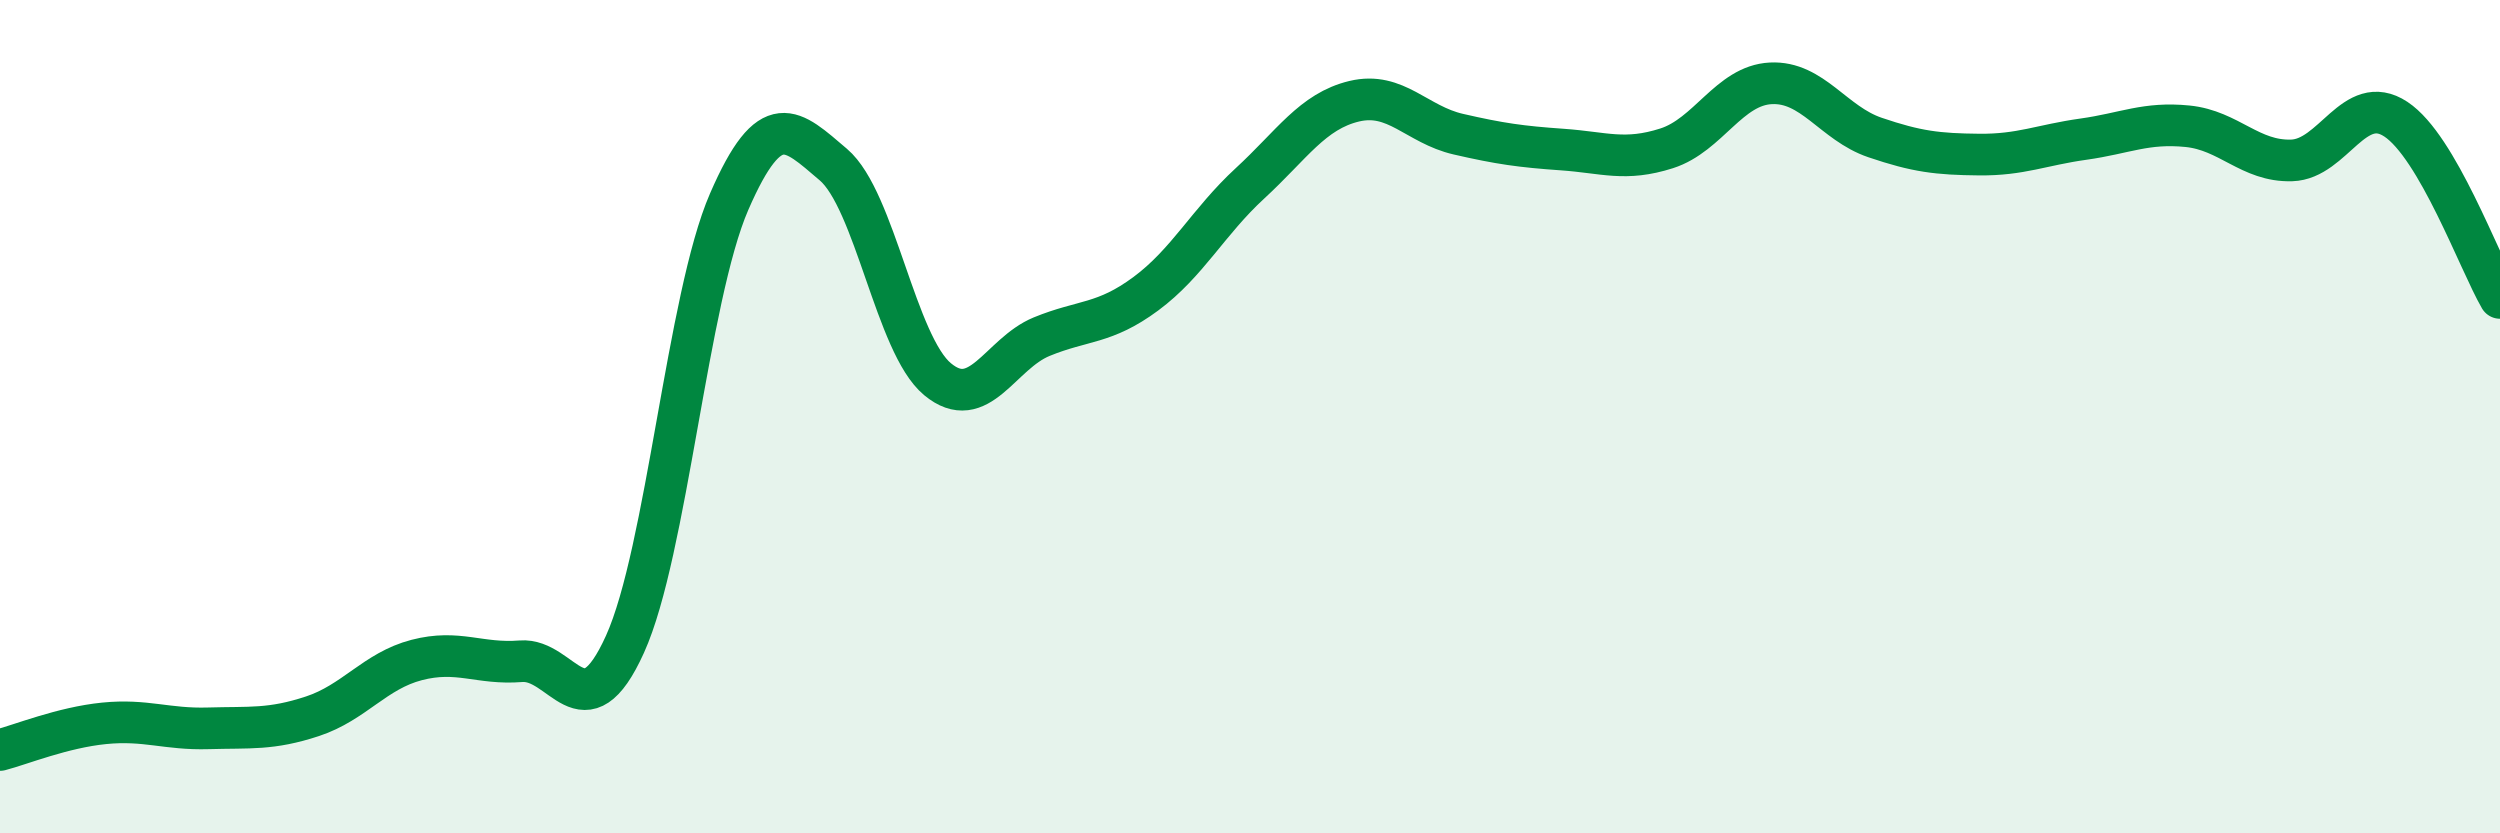
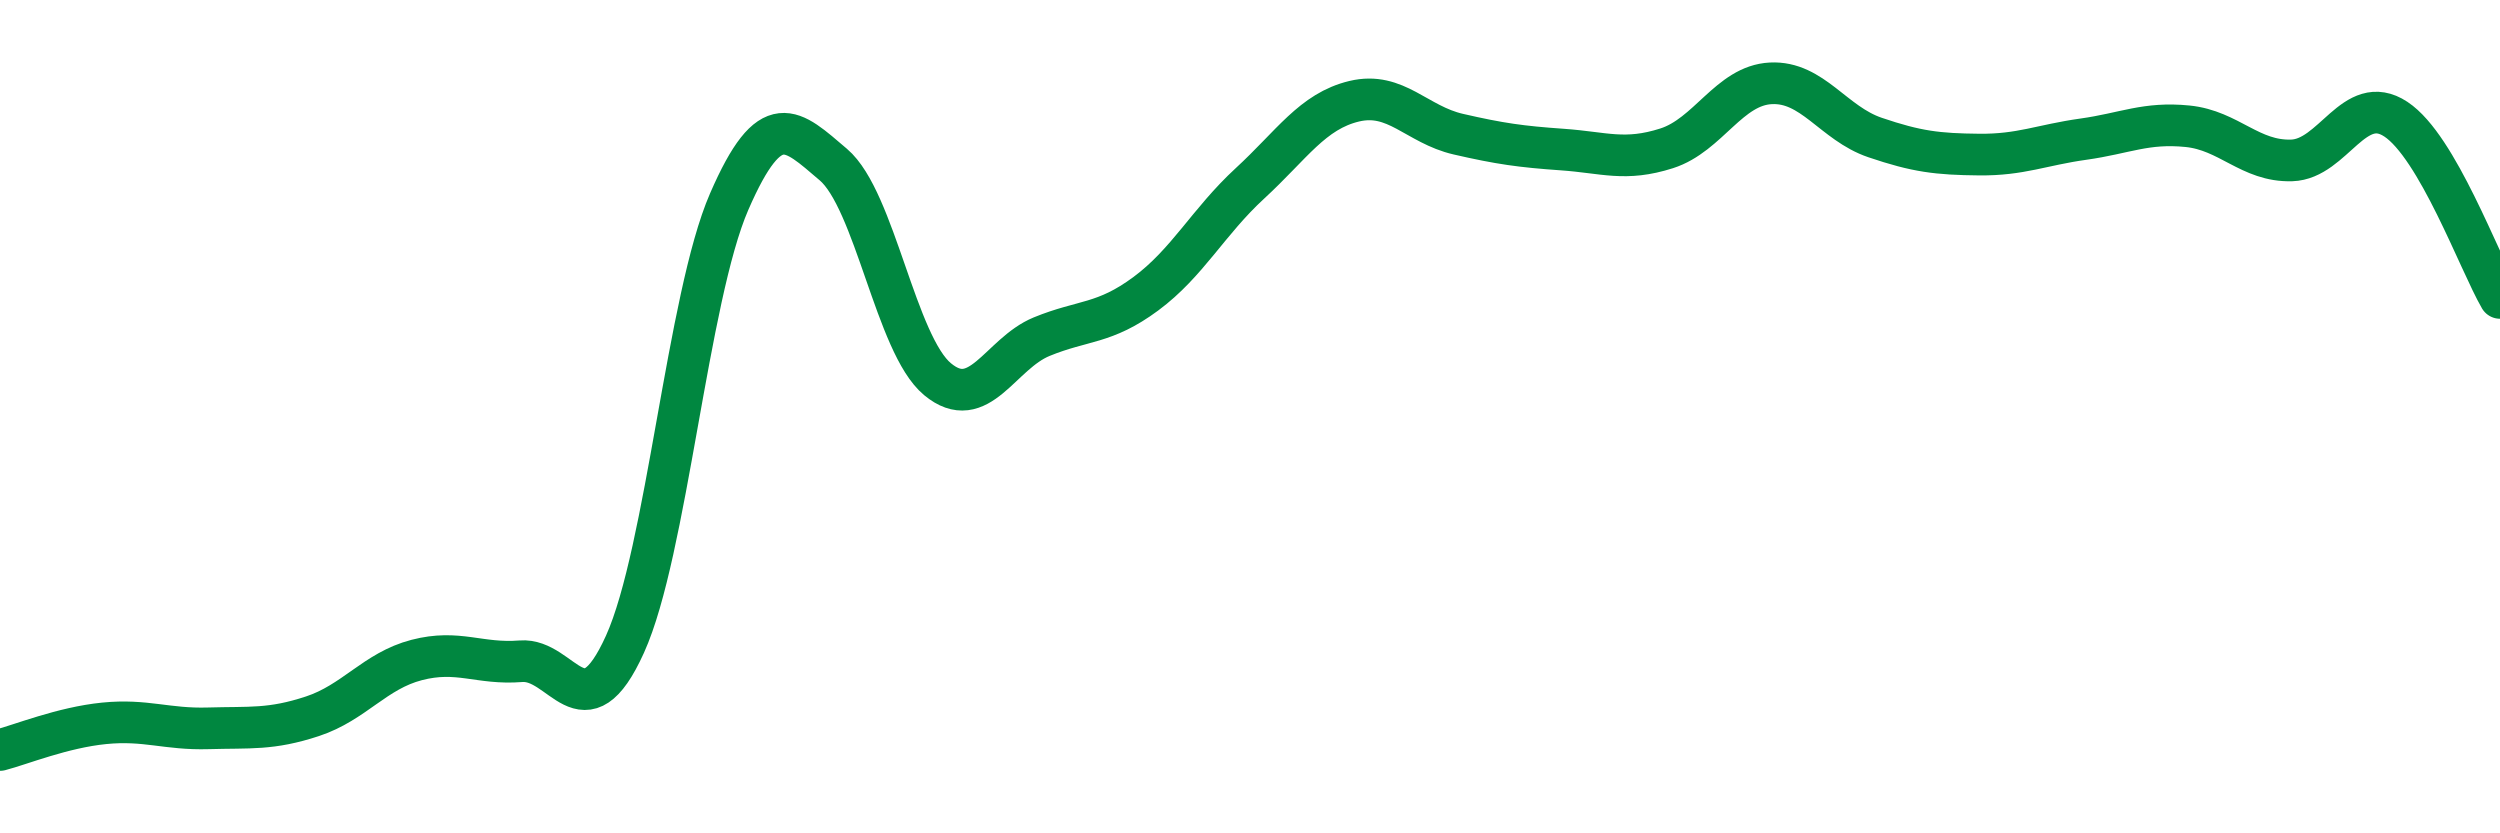
<svg xmlns="http://www.w3.org/2000/svg" width="60" height="20" viewBox="0 0 60 20">
-   <path d="M 0,18 C 0.5,17.87 1.5,17.46 2.5,17.36 C 3.5,17.26 4,17.51 5,17.48 C 6,17.45 6.5,17.52 7.5,17.19 C 8.5,16.86 9,16.1 10,15.84 C 11,15.58 11.5,15.95 12.5,15.87 C 13.5,15.79 14,17.67 15,15.46 C 16,13.25 16.5,7.14 17.5,4.84 C 18.5,2.54 19,3.1 20,3.95 C 21,4.8 21.5,8.27 22.5,9.1 C 23.5,9.93 24,8.49 25,8.08 C 26,7.67 26.5,7.79 27.5,7.05 C 28.5,6.31 29,5.32 30,4.4 C 31,3.48 31.5,2.67 32.5,2.43 C 33.5,2.19 34,2.99 35,3.22 C 36,3.45 36.5,3.52 37.5,3.59 C 38.5,3.66 39,3.88 40,3.56 C 41,3.24 41.5,2.05 42.5,2 C 43.5,1.95 44,2.96 45,3.3 C 46,3.64 46.5,3.7 47.5,3.71 C 48.5,3.72 49,3.48 50,3.34 C 51,3.2 51.5,2.93 52.5,3.03 C 53.5,3.13 54,3.88 55,3.85 C 56,3.82 56.5,2.2 57.5,2.86 C 58.5,3.52 59.5,6.29 60,7.15L60 20L0 20Z" fill="#008740" opacity="0.1" stroke-linecap="round" stroke-linejoin="round" />
  <path d="M 0,18 C 0.5,17.87 1.5,17.46 2.5,17.36 C 3.5,17.26 4,17.51 5,17.48 C 6,17.45 6.5,17.52 7.5,17.19 C 8.5,16.86 9,16.1 10,15.84 C 11,15.58 11.5,15.95 12.5,15.87 C 13.5,15.79 14,17.67 15,15.46 C 16,13.25 16.5,7.14 17.5,4.84 C 18.5,2.54 19,3.1 20,3.95 C 21,4.8 21.5,8.27 22.5,9.1 C 23.5,9.93 24,8.49 25,8.08 C 26,7.67 26.5,7.79 27.5,7.05 C 28.5,6.31 29,5.32 30,4.4 C 31,3.48 31.5,2.67 32.5,2.43 C 33.5,2.19 34,2.99 35,3.22 C 36,3.45 36.5,3.52 37.5,3.59 C 38.5,3.66 39,3.88 40,3.56 C 41,3.24 41.5,2.05 42.5,2 C 43.5,1.95 44,2.96 45,3.3 C 46,3.64 46.5,3.7 47.5,3.71 C 48.5,3.72 49,3.48 50,3.34 C 51,3.2 51.5,2.93 52.5,3.03 C 53.5,3.13 54,3.88 55,3.85 C 56,3.82 56.5,2.2 57.5,2.86 C 58.5,3.52 59.5,6.29 60,7.15" stroke="#008740" stroke-width="1" fill="none" stroke-linecap="round" stroke-linejoin="round" />
</svg>